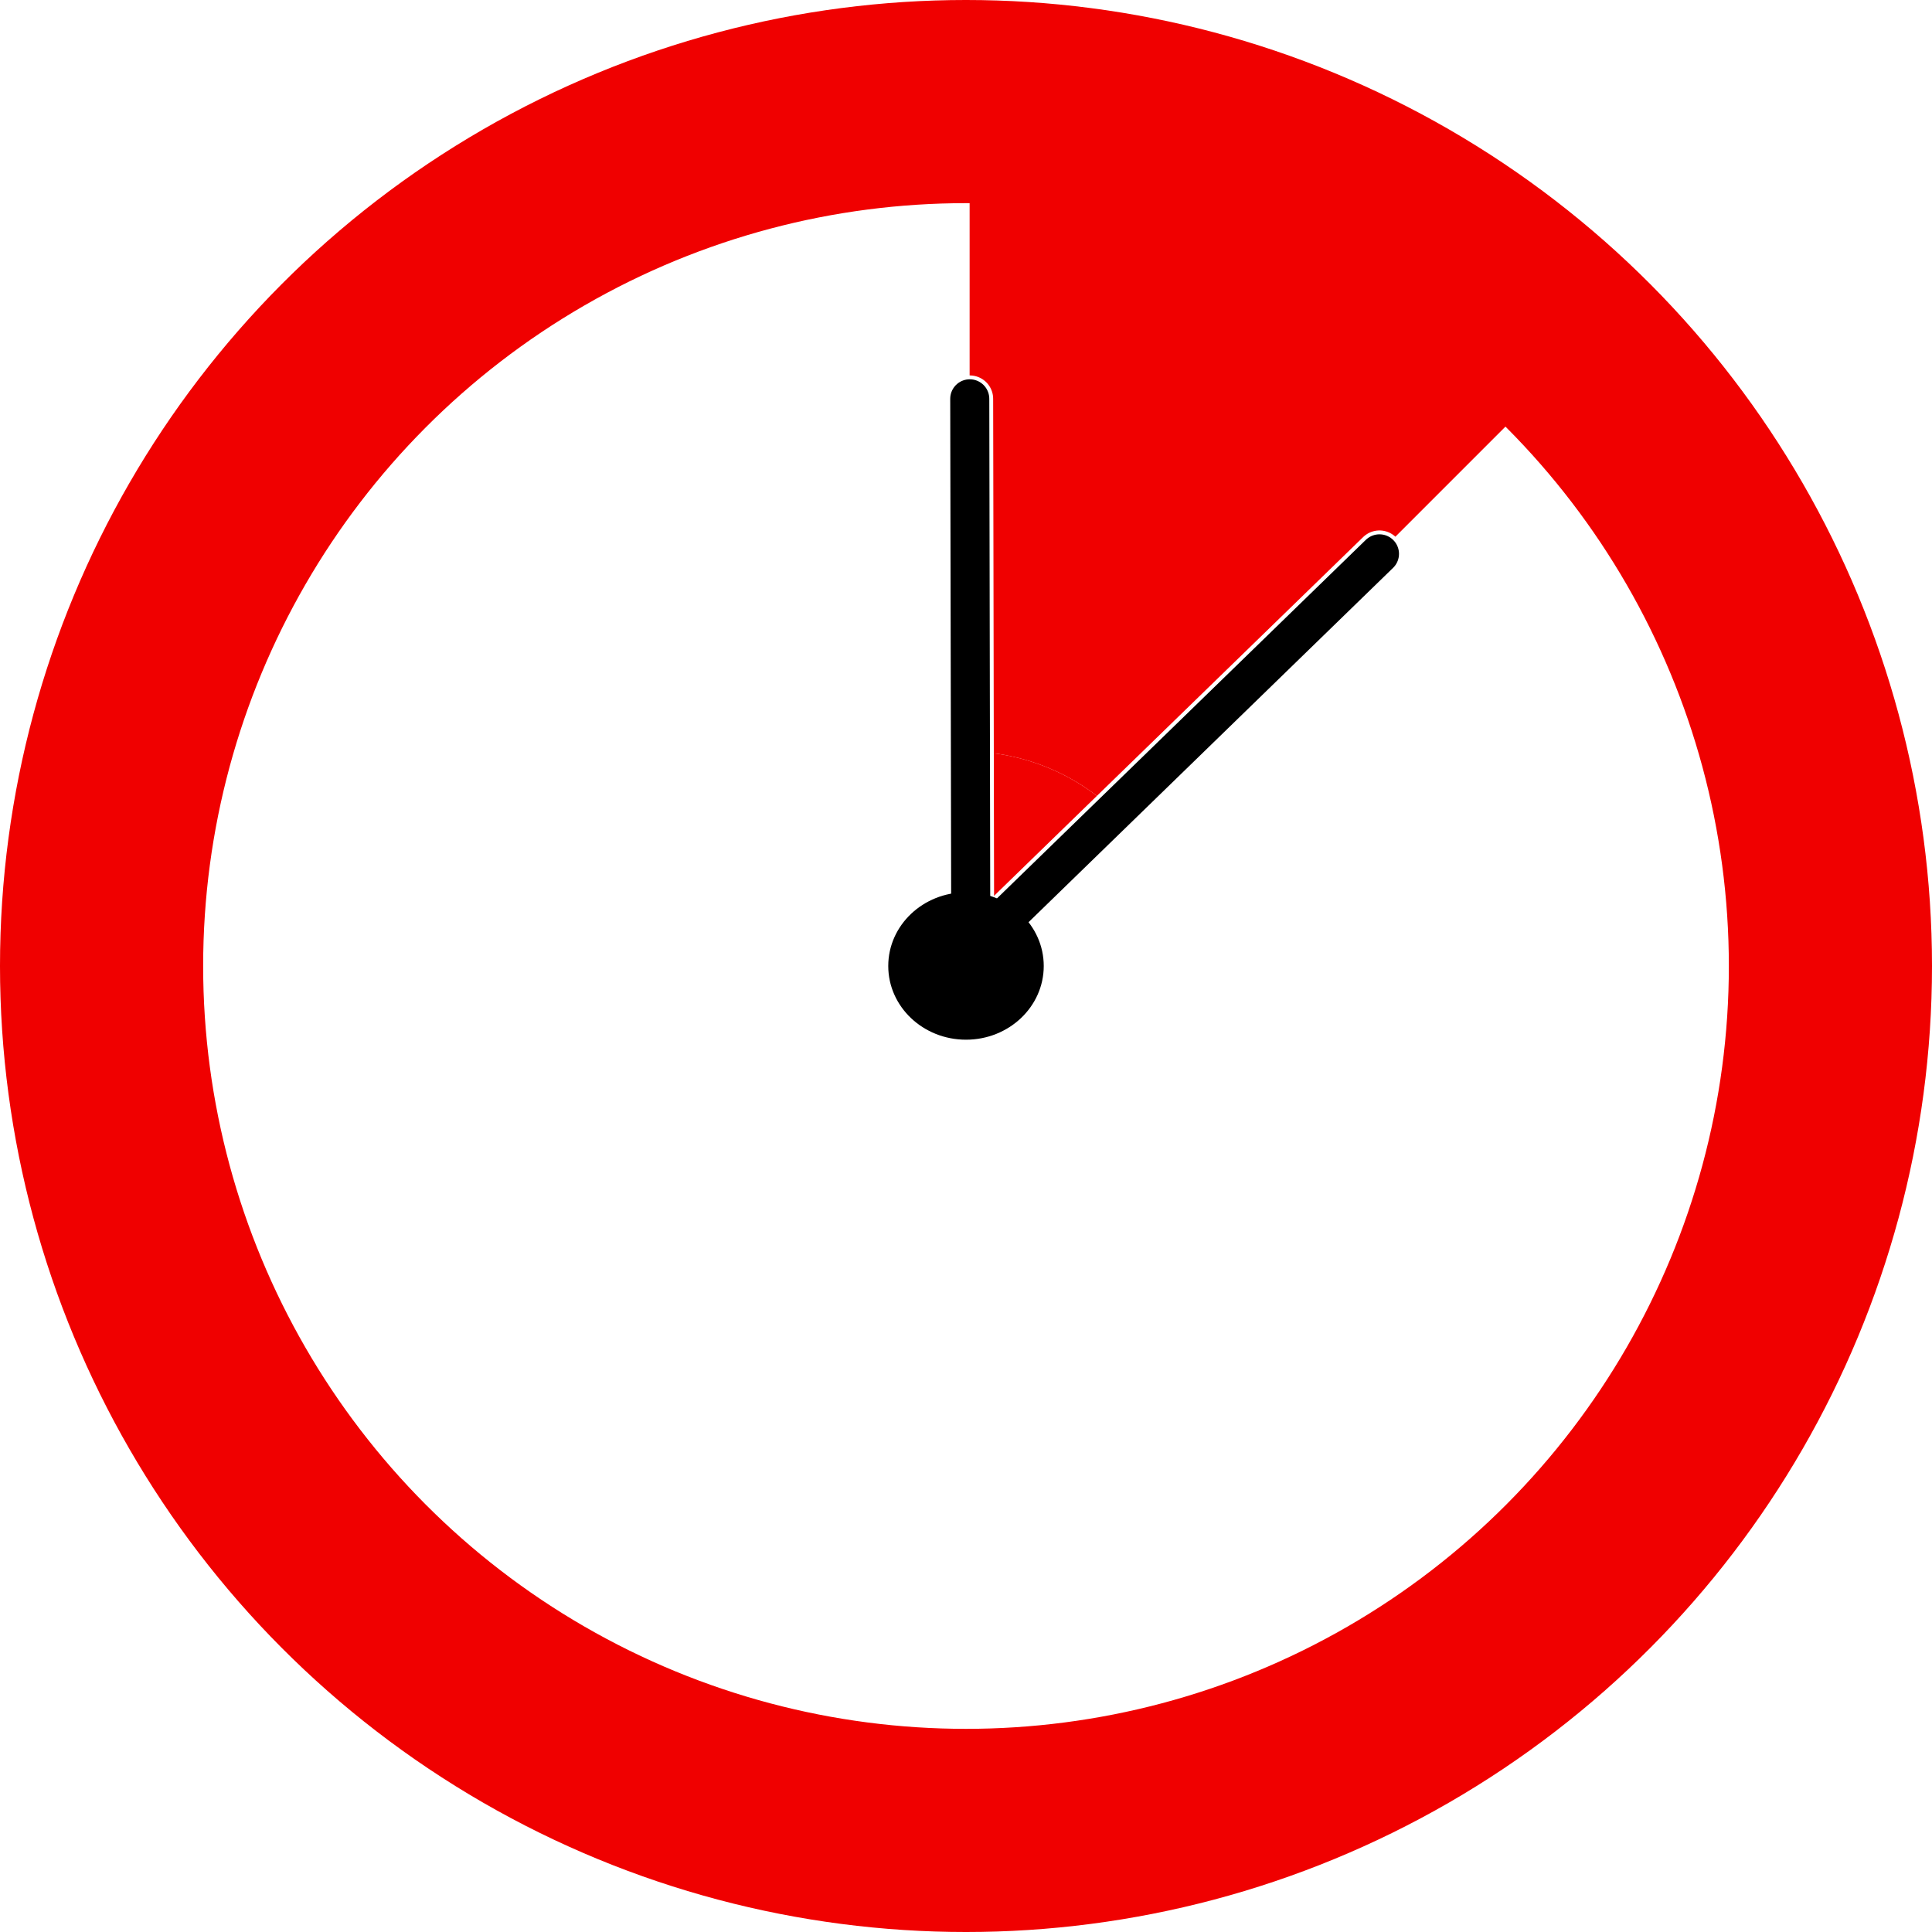
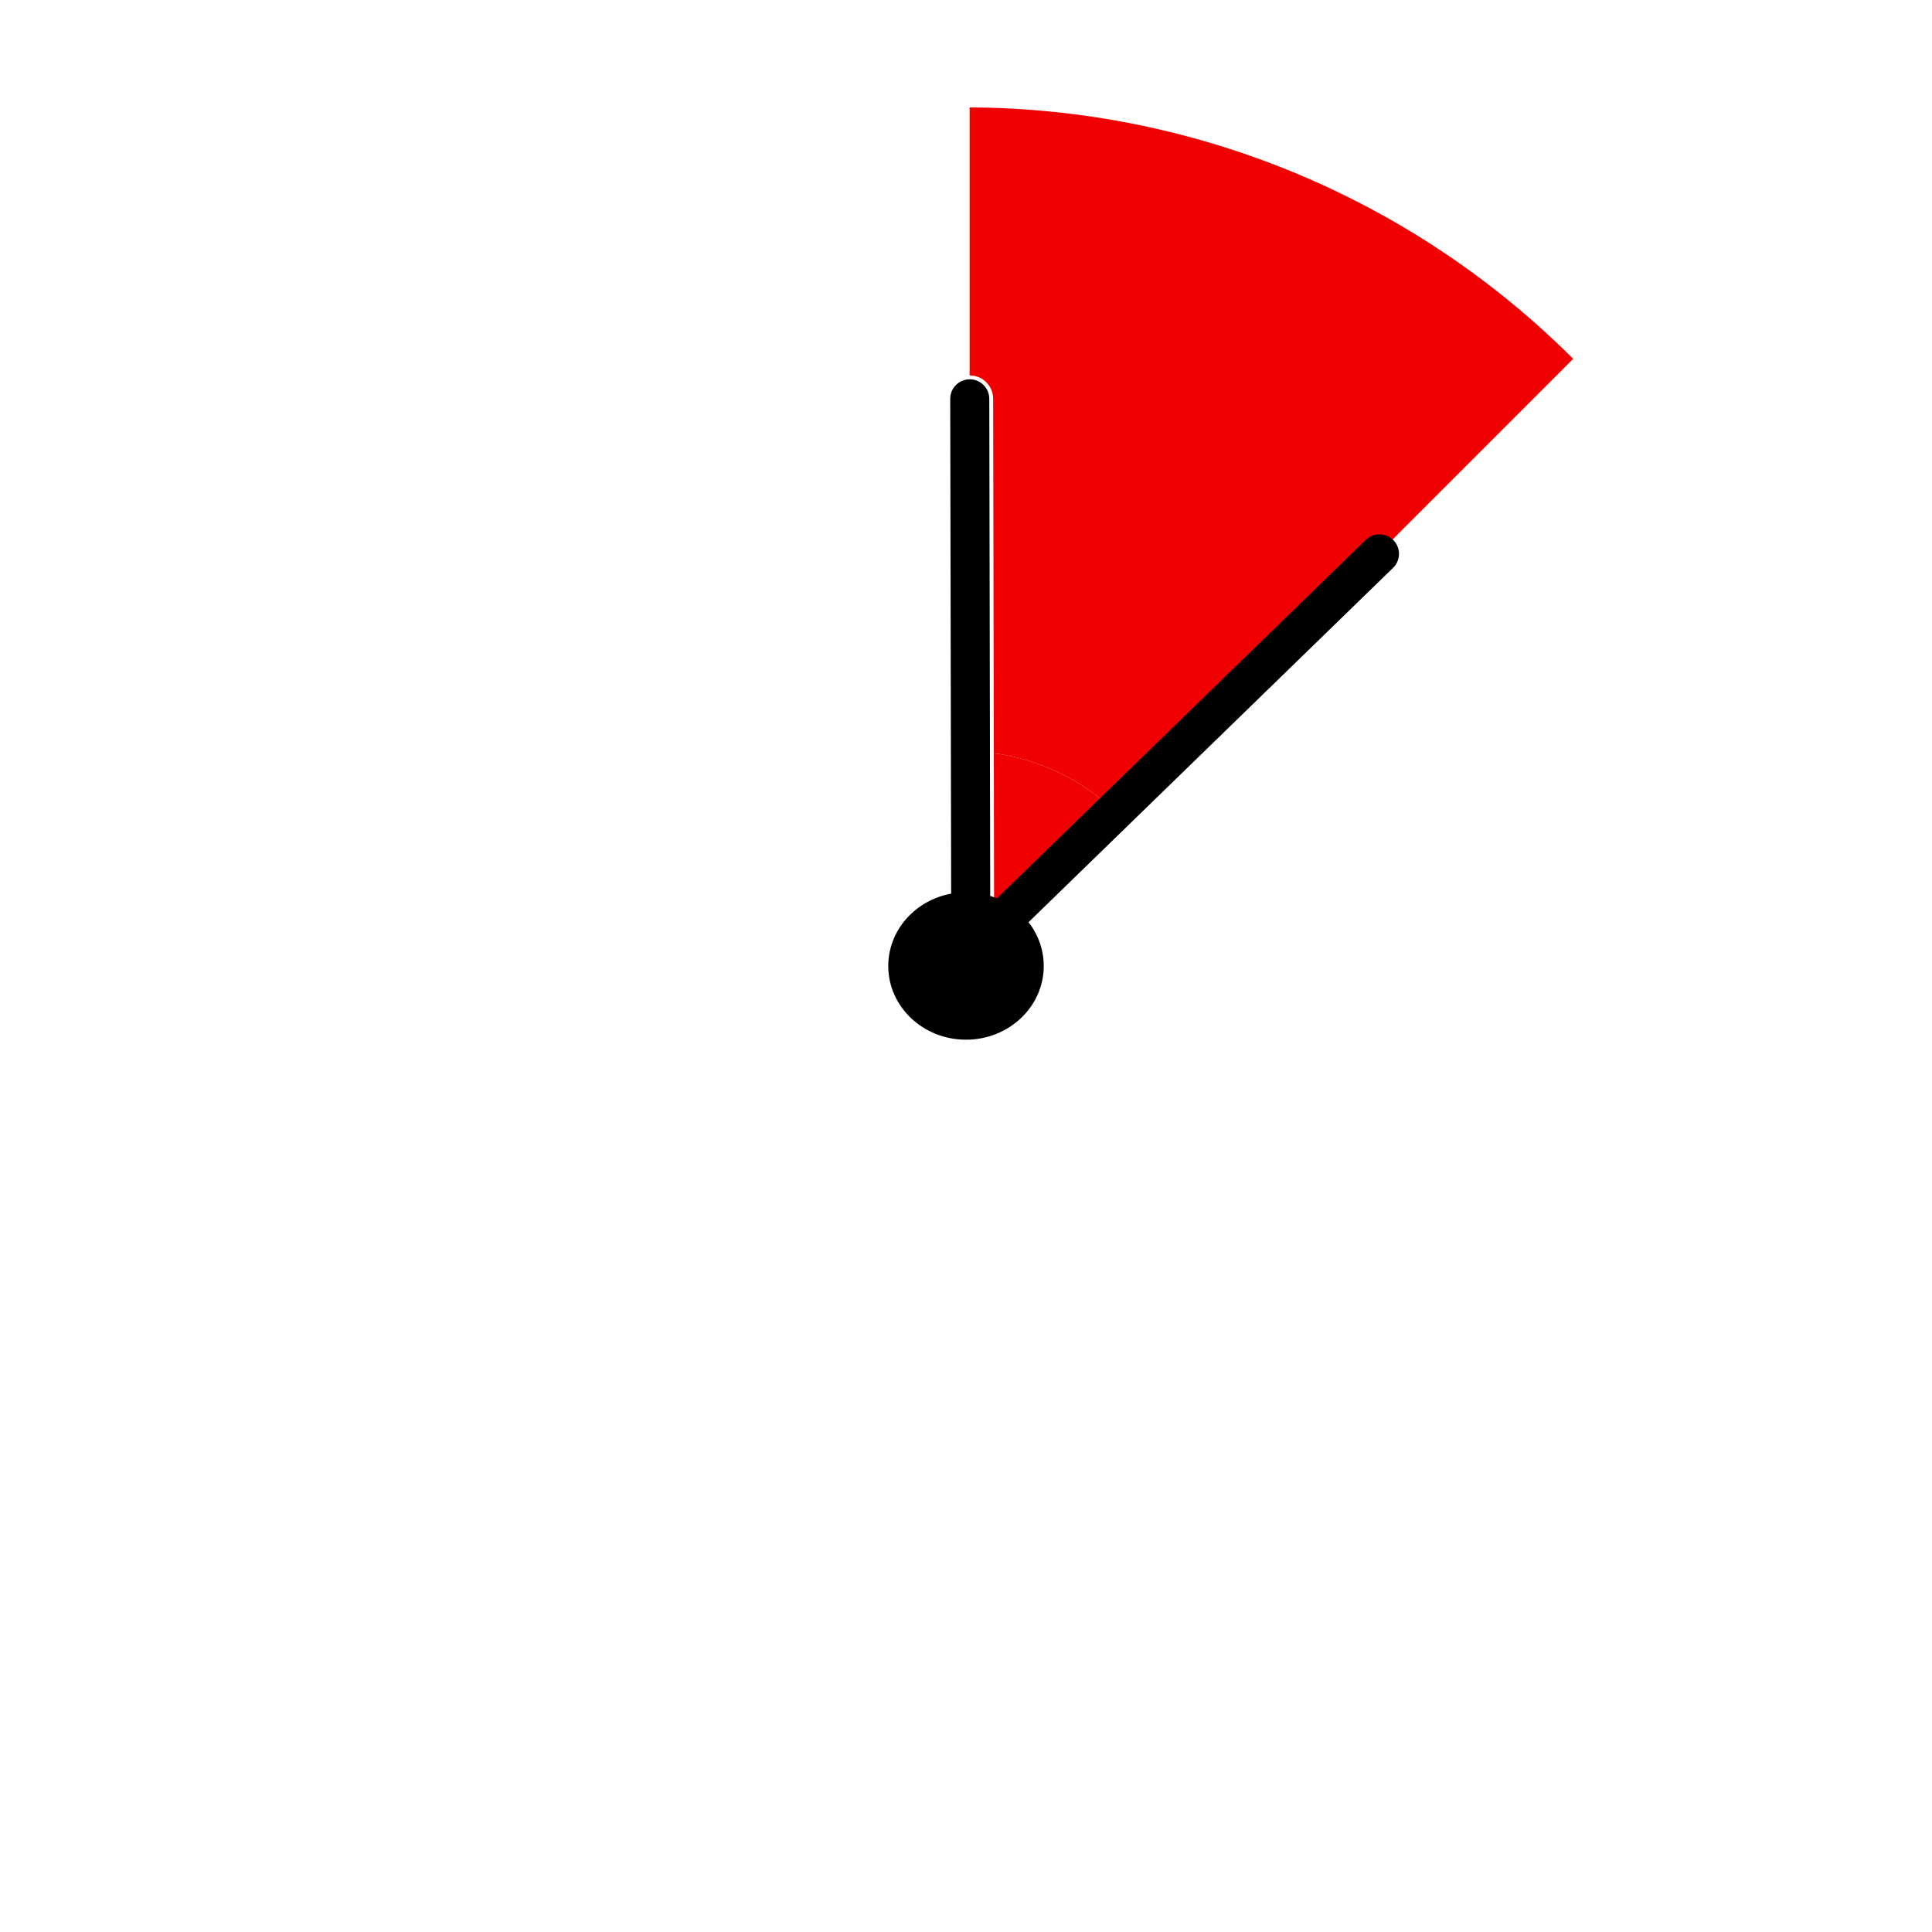
<svg xmlns="http://www.w3.org/2000/svg" xmlns:ns1="http://www.inkscape.org/namespaces/inkscape" xmlns:ns2="http://sodipodi.sourceforge.net/DTD/sodipodi-0.dtd" width="900px" height="900px" viewBox="0 0 900 900" version="1.1" xml:space="preserve" id="SVGRoot" ns1:export-filename="icons8-laps-de-temps-64.png" ns1:export-xdpi="96" ns1:export-ydpi="96" ns1:version="1.3.2 (091e20e, 2023-11-25, custom)" ns2:docname="horologe snipet.svg">
  <defs id="defs2" />
  <ns2:namedview pagecolor="#a9a9a9" bordercolor="#292929" borderopacity="1" ns1:showpageshadow="2" ns1:pageopacity="0.0" ns1:pagecheckerboard="0" ns1:deskcolor="#232323" id="namedview1" ns1:zoom="0.34333333" ns1:cx="377.18447" ns1:cy="1217.4757" ns1:window-width="2100" ns1:window-height="1224" ns1:window-x="2391" ns1:window-y="-9" ns1:window-maximized="1" ns1:current-layer="SVGRoot" />
  <style type="text/css" id="style1">
g.prefab path {
  vector-effect:non-scaling-stroke;
  -inkscape-stroke:hairline;
  fill: none;
  fill-opacity: 1;
  stroke-opacity: 1;
  stroke: #00349c;
}
</style>
  <path d="M 520.746,379.326 A 100,100 0 0 0 451.688,350.084 v 98.316 z" style="vector-effect:non-scaling-stroke;fill:#f00000;stroke:none;-inkscape-stroke:hairline;fill-opacity:1" id="path6" />
  <path d="M 451.688,50.041 V 150.047 250.059 350.084 c 25.941,0.42 50.704,10.905 69.059,29.242 l 70.621,-70.637 70.785,-70.801 70.701,-70.717 C 658.246,92.577 557.189,50.477 451.688,50.041 Z" style="vector-effect:non-scaling-stroke;fill:#f00000;stroke:none;-inkscape-stroke:hairline;fill-opacity:1" id="path5" />
-   <circle style="fill:none;stroke:#f00000;stroke-width:94.637;stroke-dasharray:none;paint-order:markers stroke fill" id="path3" cx="450" cy="450" r="402.682" />
-   <path style="fill:none;fill-opacity:1;stroke:#ffffff;stroke-width:21.8;stroke-linecap:round;stroke-dasharray:none;stroke-opacity:1;paint-order:markers stroke fill" d="M 453.152,442.163 642.606,258.005 v 0" id="path1" />
  <path style="fill:none;fill-opacity:1;stroke:#000000;stroke-width:18.2;stroke-linecap:round;stroke-dasharray:none;stroke-opacity:1;paint-order:markers stroke fill" d="M 453.152,442.163 642.606,258.005 v 0" id="path8" />
  <path style="fill:none;fill-opacity:1;stroke:#ffffff;stroke-width:21.8;stroke-linecap:round;stroke-dasharray:none;stroke-opacity:1;paint-order:markers stroke fill" d="m 452.237,450 -0.486,-264.21 v 0" id="path2" />
  <path style="fill:none;fill-opacity:1;stroke:#000000;stroke-width:18.2;stroke-linecap:round;stroke-dasharray:none;paint-order:markers stroke fill" d="m 452.249,450 -0.498,-264.21 v 0" id="path9" />
  <ellipse style="fill:#000000;fill-opacity:1;stroke:none;stroke-width:1716.95;stroke-dasharray:none;paint-order:markers stroke fill" id="path7" cx="450" cy="450" rx="36.217" ry="34.331" />
</svg>